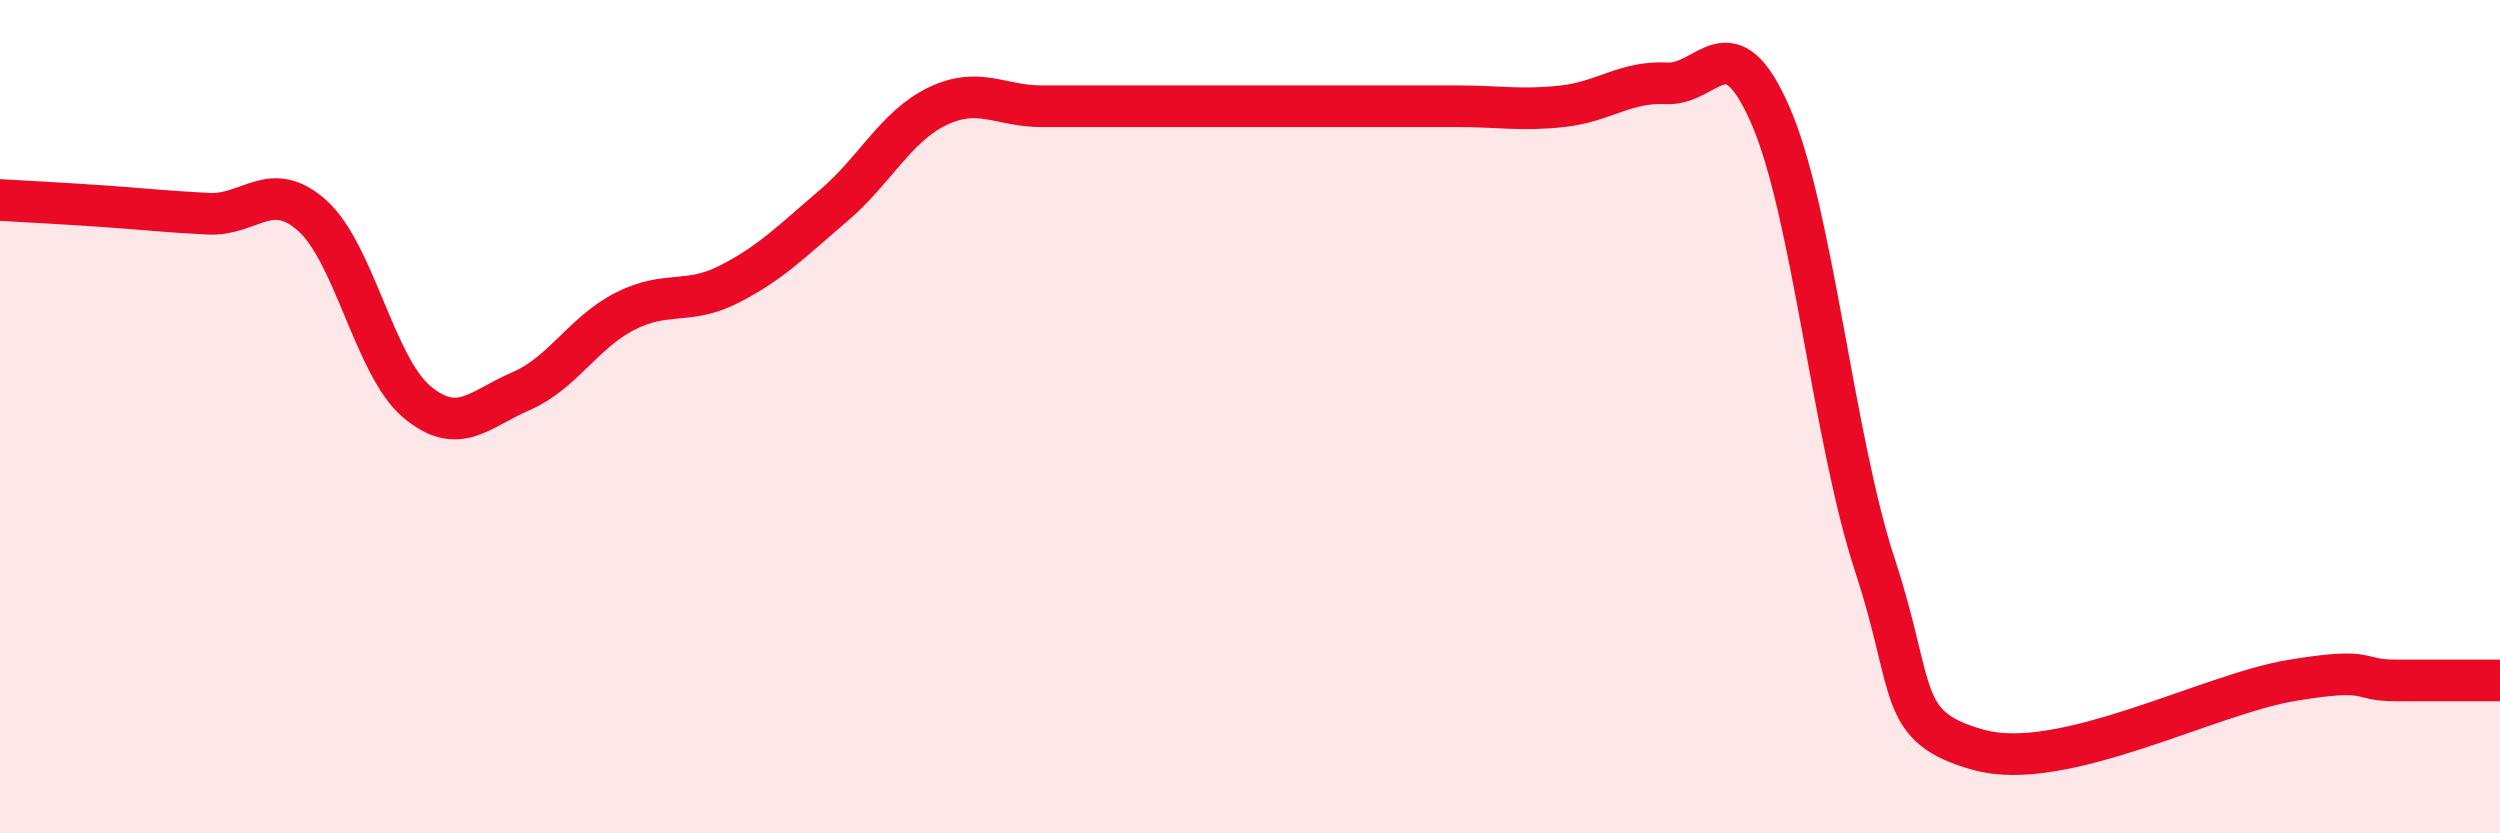
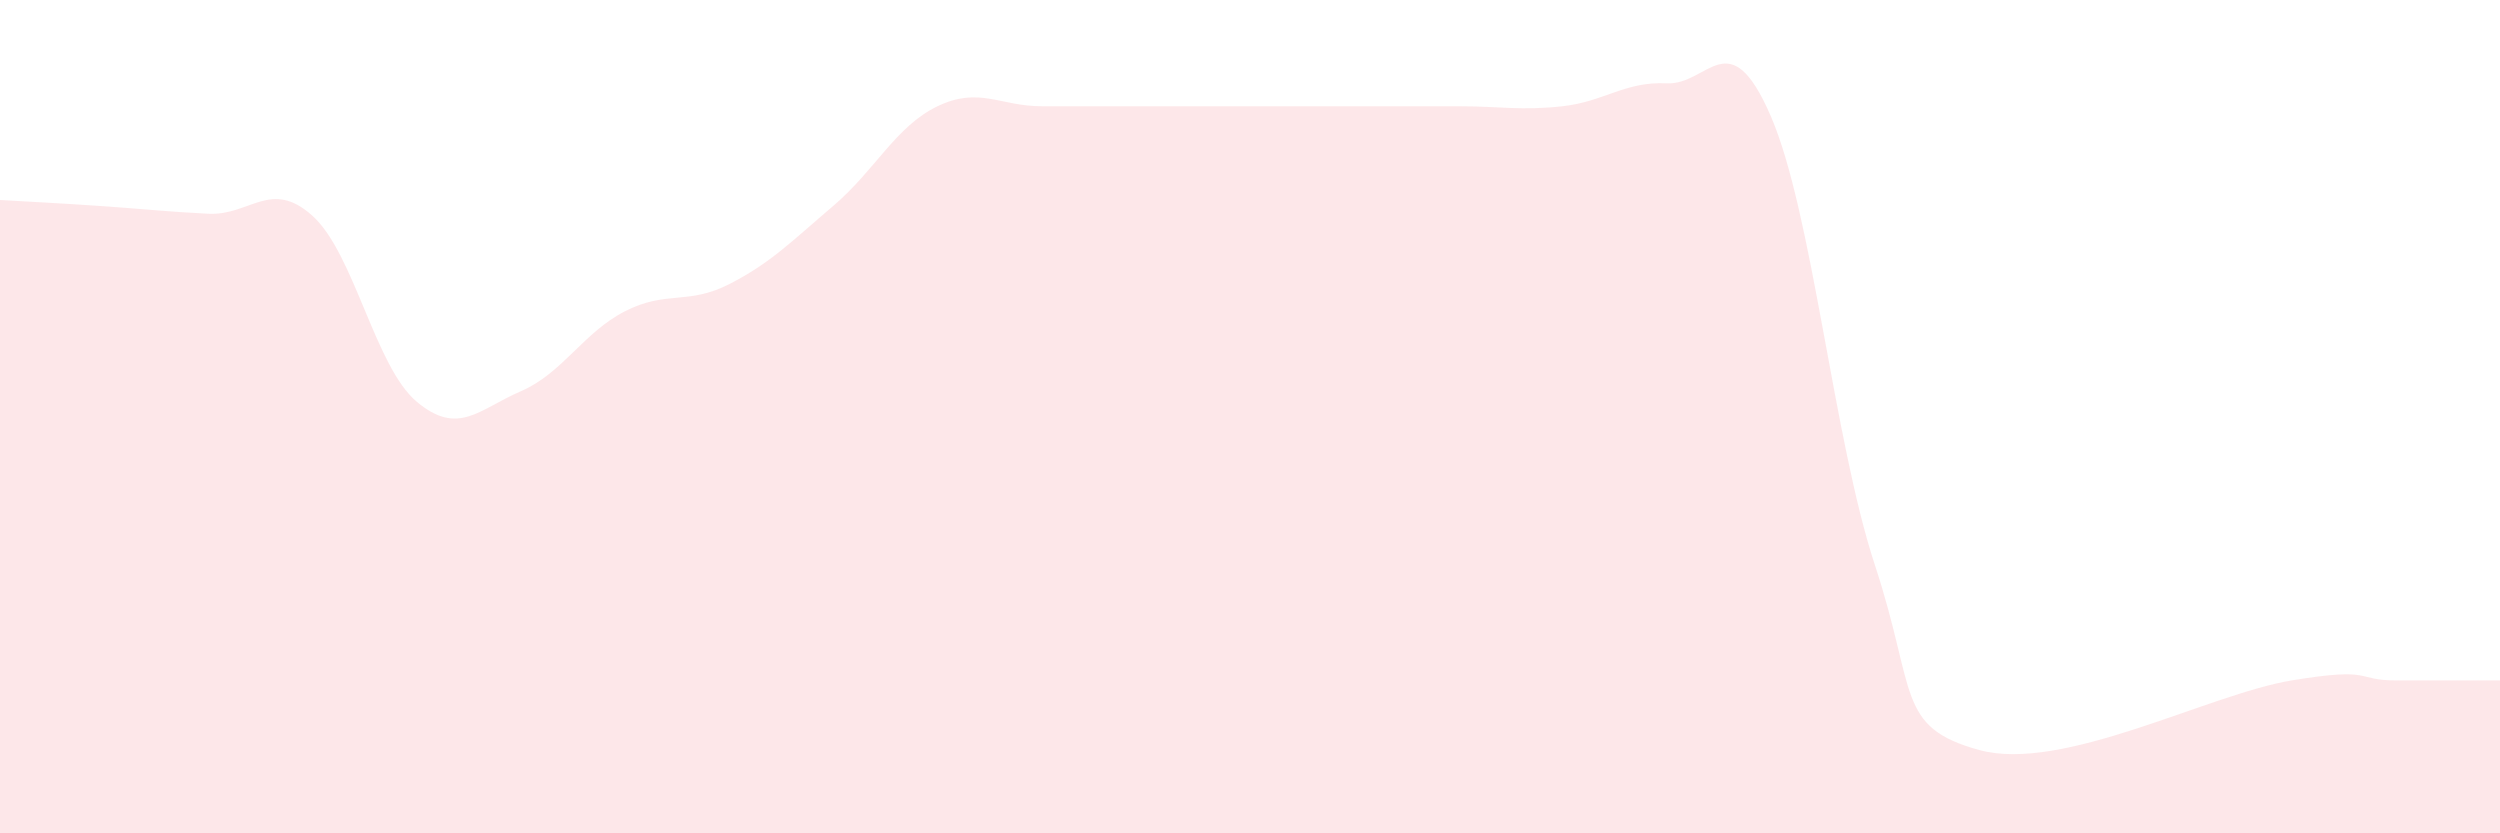
<svg xmlns="http://www.w3.org/2000/svg" width="60" height="20" viewBox="0 0 60 20">
  <path d="M 0,4.8 C 0.5,4.83 1.5,4.88 2.5,4.95 C 3.5,5.02 4,5.08 5,5.13 C 6,5.18 6.5,4.28 7.5,5.18 C 8.5,6.08 9,8.8 10,9.64 C 11,10.48 11.5,9.82 12.5,9.39 C 13.5,8.96 14,7.98 15,7.47 C 16,6.96 16.5,7.33 17.5,6.82 C 18.5,6.31 19,5.79 20,4.94 C 21,4.09 21.5,3.03 22.5,2.55 C 23.5,2.07 24,2.55 25,2.55 C 26,2.55 26.5,2.55 27.5,2.55 C 28.5,2.55 29,2.55 30,2.55 C 31,2.55 31.5,2.55 32.5,2.55 C 33.5,2.55 34,2.55 35,2.55 C 36,2.55 36.5,2.66 37.5,2.55 C 38.5,2.44 39,1.95 40,2 C 41,2.05 41.5,0.48 42.5,2.79 C 43.5,5.1 44,10.53 45,13.57 C 46,16.61 45.5,17.45 47.5,18 C 49.5,18.55 53,16.66 55,16.33 C 57,16 56.5,16.33 57.5,16.33 C 58.5,16.33 59.5,16.33 60,16.33L60 20L0 20Z" fill="#EB0A25" opacity="0.1" stroke-linecap="round" stroke-linejoin="round" />
-   <path d="M 0,4.8 C 0.5,4.83 1.5,4.88 2.5,4.95 C 3.5,5.02 4,5.08 5,5.13 C 6,5.18 6.5,4.28 7.5,5.18 C 8.5,6.08 9,8.8 10,9.64 C 11,10.48 11.5,9.82 12.5,9.39 C 13.5,8.96 14,7.98 15,7.47 C 16,6.96 16.5,7.33 17.5,6.82 C 18.5,6.31 19,5.79 20,4.94 C 21,4.09 21.5,3.03 22.5,2.55 C 23.5,2.07 24,2.55 25,2.55 C 26,2.55 26.5,2.55 27.5,2.55 C 28.5,2.55 29,2.55 30,2.55 C 31,2.55 31.5,2.55 32.5,2.55 C 33.5,2.55 34,2.55 35,2.55 C 36,2.55 36.5,2.66 37.5,2.55 C 38.5,2.44 39,1.95 40,2 C 41,2.05 41.5,0.48 42.5,2.79 C 43.5,5.1 44,10.53 45,13.57 C 46,16.61 45.5,17.45 47.5,18 C 49.5,18.55 53,16.66 55,16.33 C 57,16 56.5,16.33 57.5,16.33 C 58.5,16.33 59.5,16.33 60,16.33" stroke="#EB0A25" stroke-width="1" fill="none" stroke-linecap="round" stroke-linejoin="round" />
</svg>